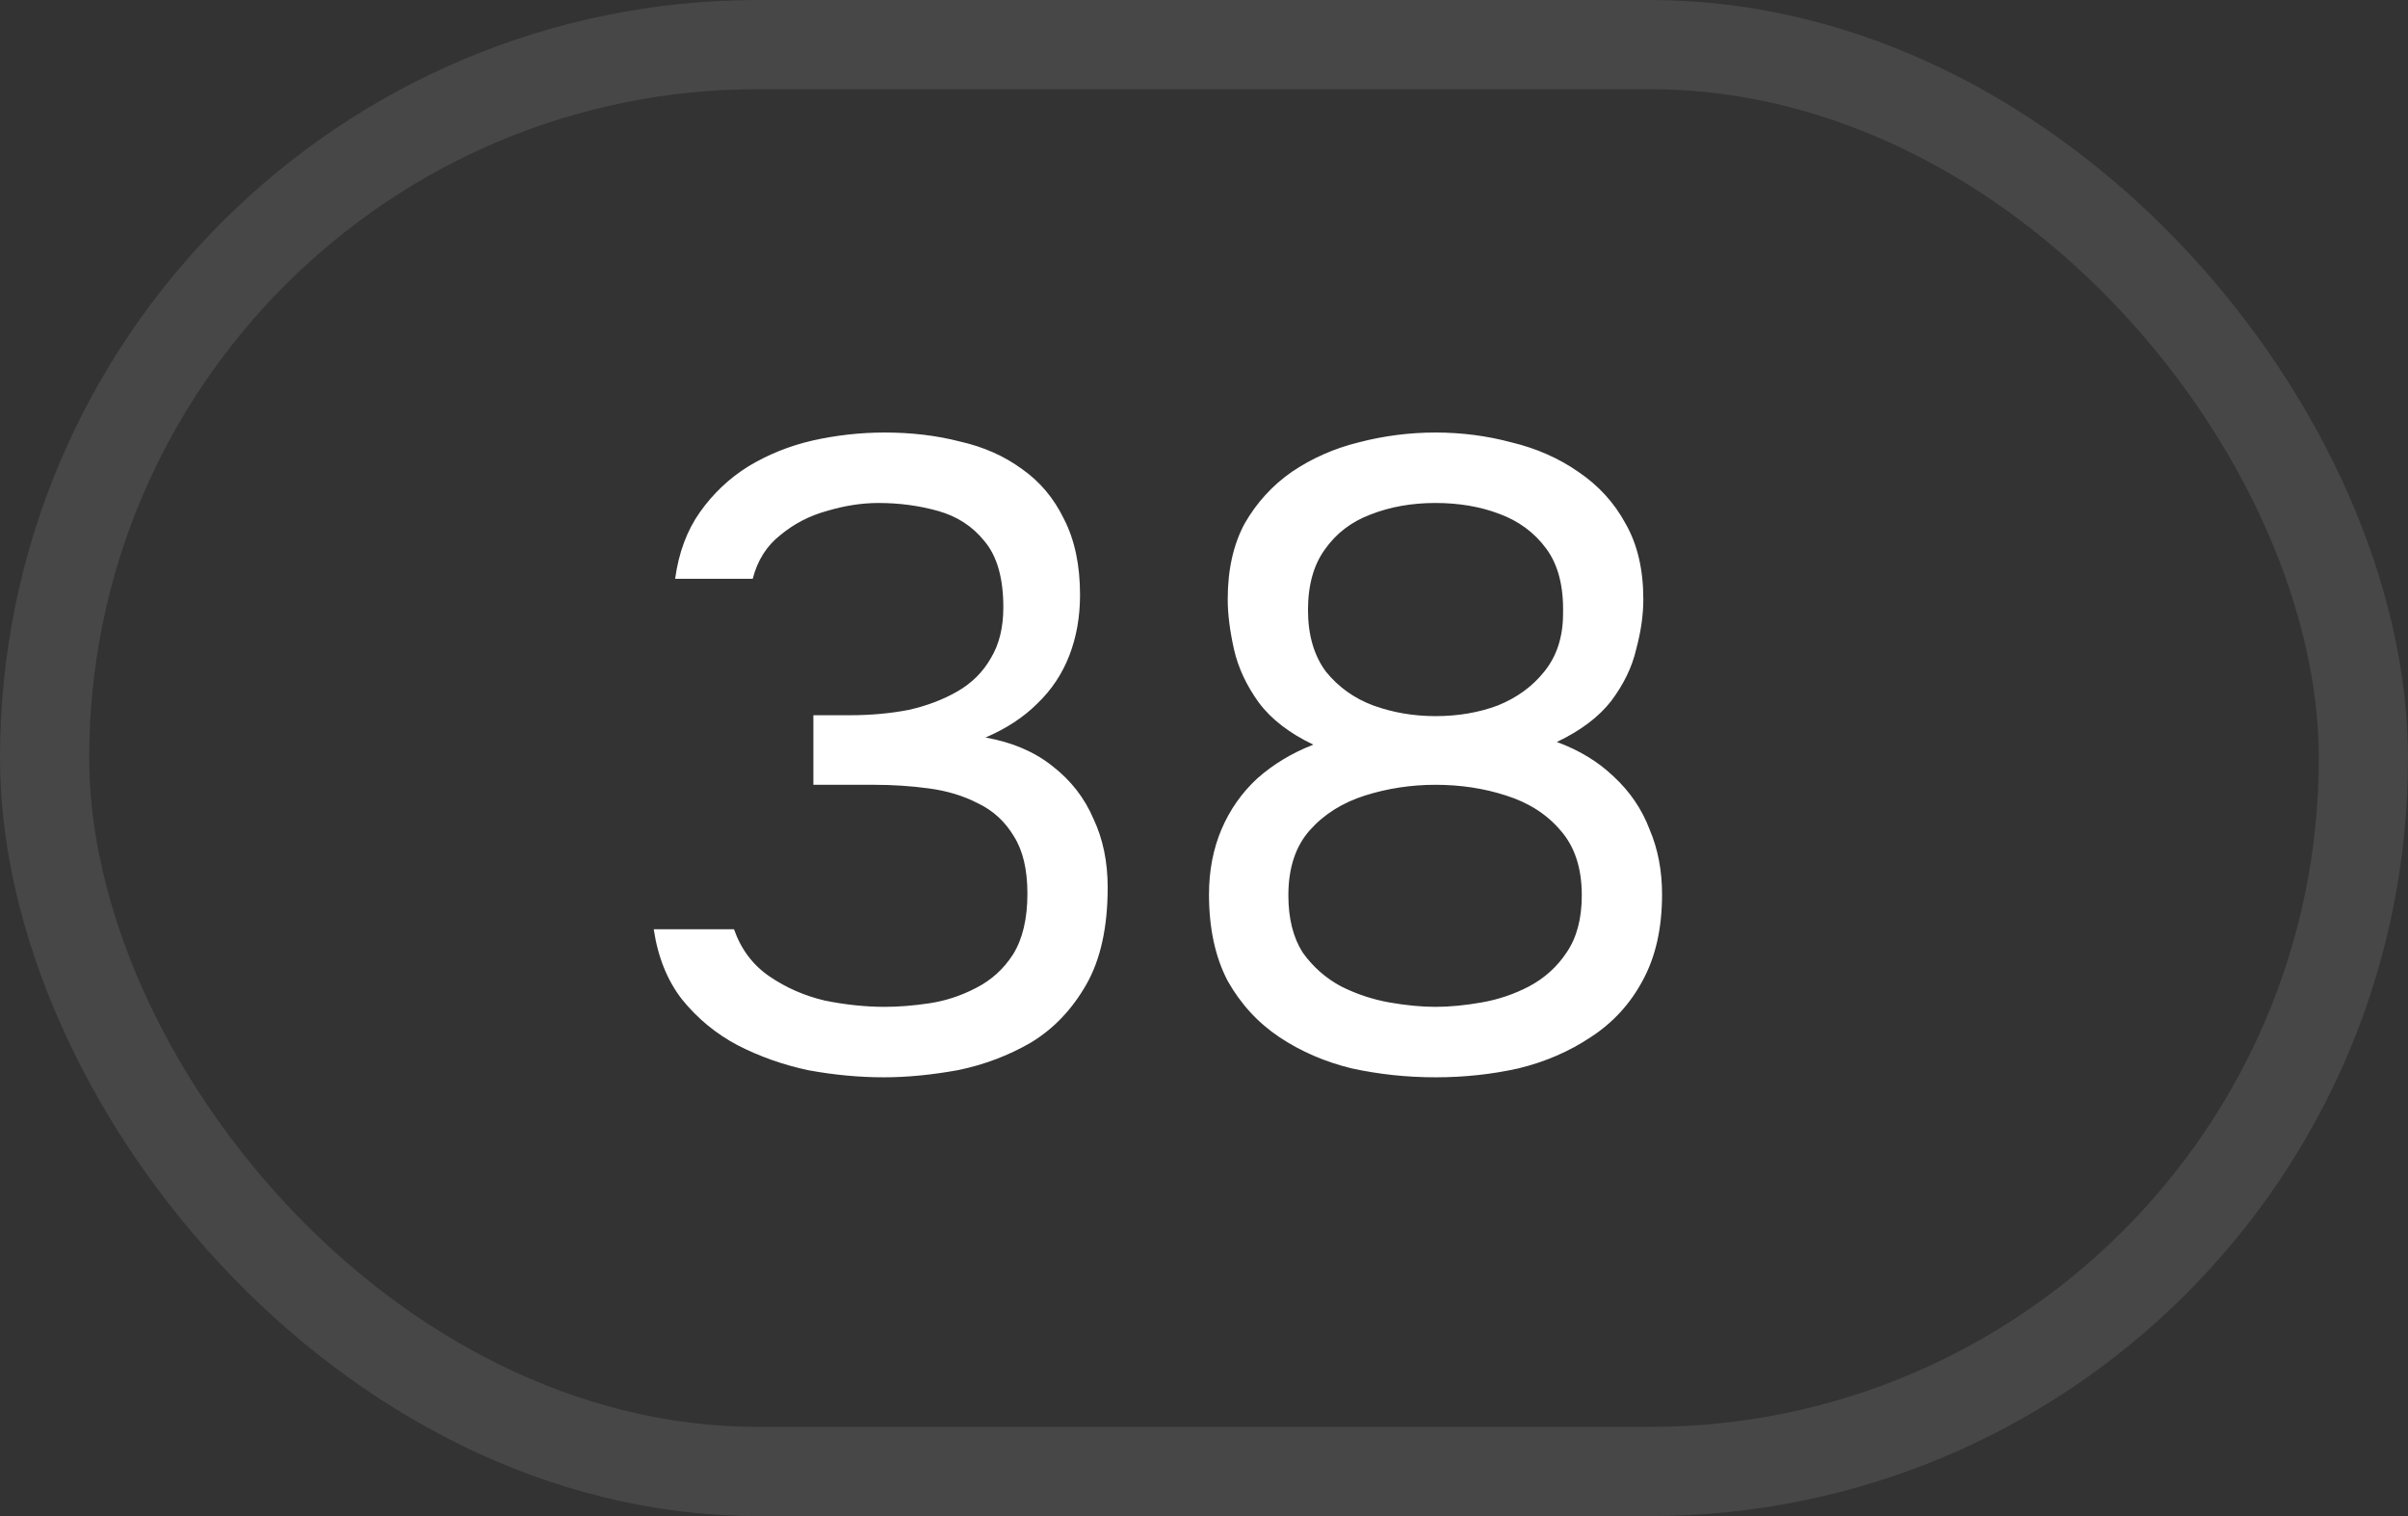
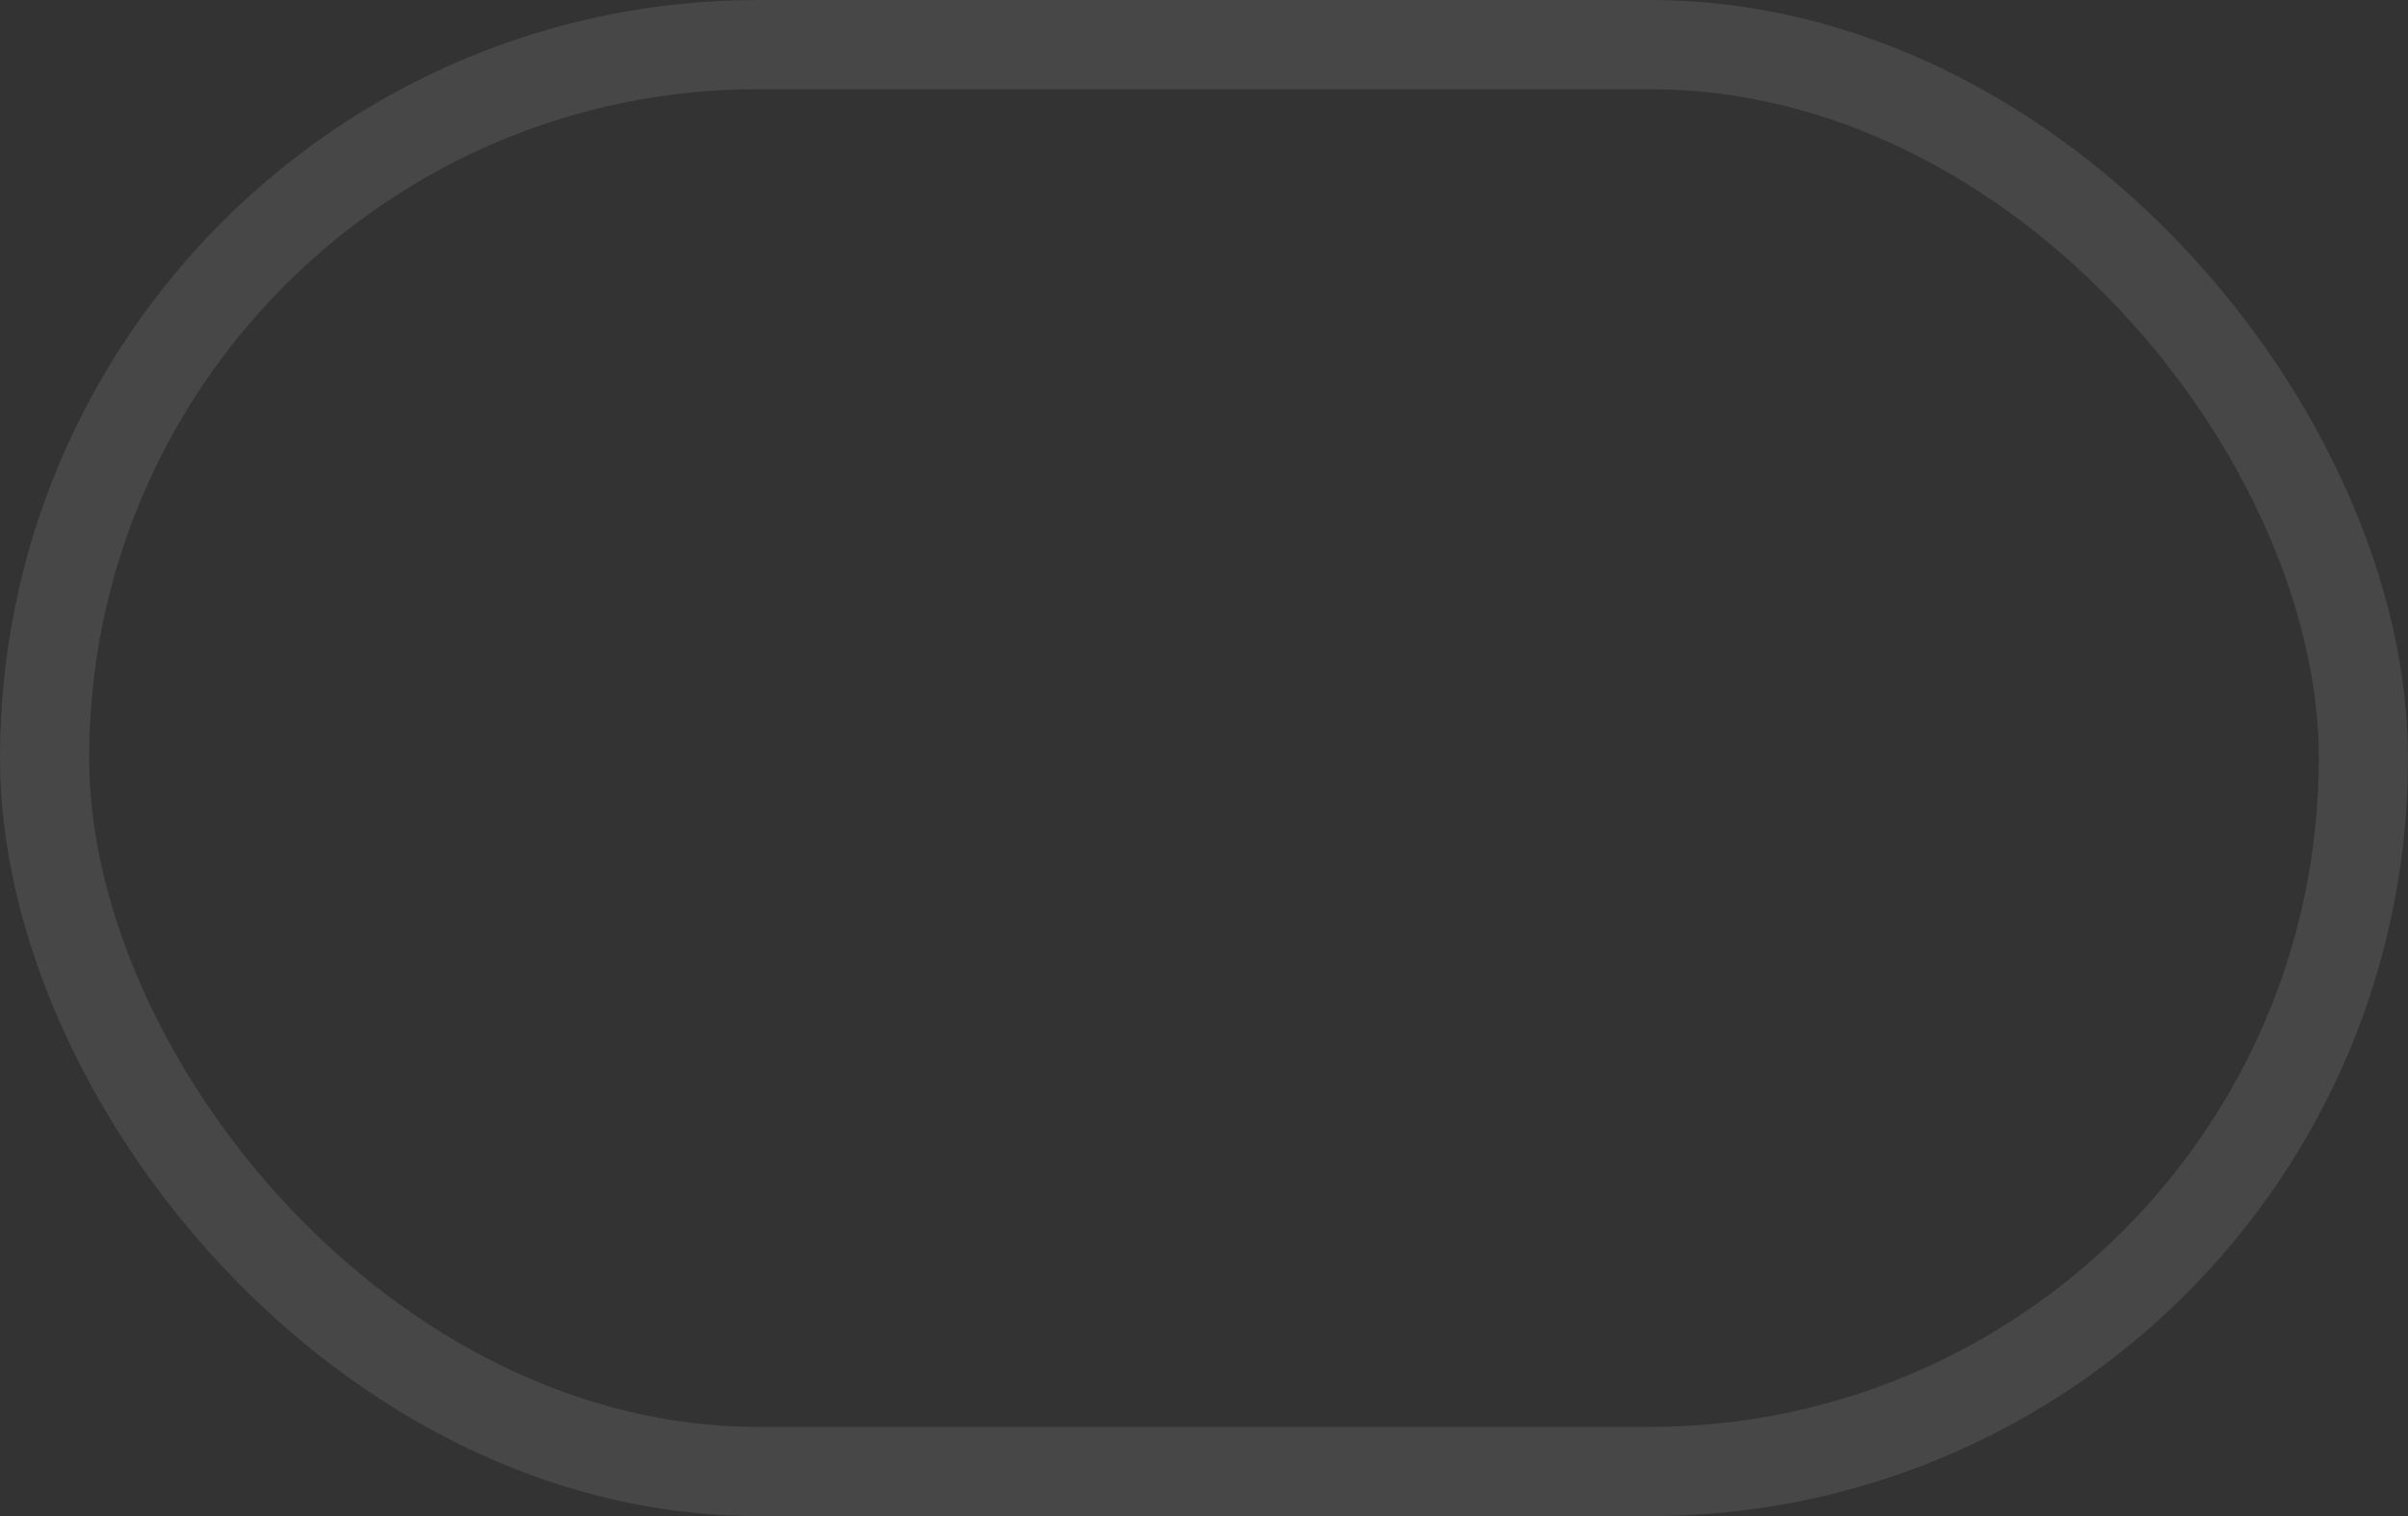
<svg xmlns="http://www.w3.org/2000/svg" width="27" height="17" viewBox="0 0 27 17" fill="none">
  <rect x="0" y="0" width="27" height="17" fill="#333333" stroke="none" />
  <rect x="0.5" y="0.5" width="26" height="16" rx="8" stroke="white" stroke-opacity="0.1" />
-   <path d="M9.91 12.08C9.63 12.08 9.347 12.053 9.06 12C8.78 11.94 8.517 11.847 8.27 11.72C8.03 11.593 7.823 11.423 7.65 11.21C7.483 10.997 7.377 10.733 7.33 10.42H8.23C8.31 10.647 8.443 10.823 8.63 10.95C8.817 11.077 9.023 11.167 9.25 11.22C9.483 11.267 9.707 11.29 9.92 11.29C10.073 11.29 10.24 11.277 10.42 11.25C10.6 11.223 10.773 11.167 10.94 11.08C11.113 10.993 11.253 10.867 11.36 10.7C11.467 10.527 11.52 10.3 11.52 10.02C11.52 9.753 11.47 9.54 11.37 9.38C11.27 9.213 11.137 9.09 10.97 9.01C10.803 8.923 10.617 8.867 10.41 8.84C10.21 8.813 10.007 8.8 9.8 8.8H9.12V8.02H9.53C9.763 8.02 9.983 8 10.19 7.96C10.397 7.913 10.58 7.843 10.74 7.75C10.9 7.657 11.023 7.533 11.11 7.38C11.203 7.227 11.25 7.037 11.25 6.81C11.25 6.483 11.18 6.237 11.04 6.07C10.907 5.903 10.733 5.79 10.52 5.73C10.307 5.67 10.083 5.64 9.85 5.64C9.663 5.64 9.47 5.67 9.27 5.73C9.077 5.783 8.903 5.873 8.75 6C8.597 6.12 8.493 6.283 8.44 6.49H7.57C7.61 6.197 7.703 5.947 7.85 5.74C7.997 5.533 8.177 5.363 8.39 5.23C8.61 5.097 8.85 5 9.11 4.94C9.377 4.88 9.647 4.85 9.92 4.85C10.22 4.85 10.5 4.883 10.76 4.95C11.027 5.01 11.26 5.113 11.46 5.26C11.66 5.4 11.817 5.587 11.93 5.82C12.05 6.053 12.11 6.337 12.11 6.67C12.11 6.917 12.07 7.143 11.99 7.35C11.91 7.557 11.79 7.737 11.63 7.89C11.477 8.043 11.283 8.17 11.05 8.27C11.35 8.323 11.6 8.43 11.8 8.59C12.007 8.75 12.16 8.947 12.26 9.18C12.367 9.407 12.42 9.663 12.42 9.95C12.42 10.397 12.34 10.76 12.18 11.04C12.02 11.32 11.813 11.537 11.56 11.69C11.307 11.837 11.033 11.94 10.74 12C10.447 12.053 10.17 12.08 9.91 12.08ZM16.096 12.08C15.776 12.08 15.463 12.047 15.156 11.98C14.856 11.907 14.586 11.79 14.346 11.63C14.106 11.47 13.913 11.26 13.766 11C13.626 10.733 13.556 10.41 13.556 10.03C13.556 9.763 13.603 9.52 13.696 9.3C13.79 9.08 13.923 8.89 14.096 8.73C14.276 8.57 14.486 8.443 14.726 8.35C14.46 8.223 14.256 8.067 14.116 7.88C13.976 7.687 13.883 7.487 13.836 7.28C13.79 7.073 13.766 6.887 13.766 6.72C13.766 6.387 13.83 6.103 13.956 5.87C14.09 5.637 14.266 5.443 14.486 5.29C14.713 5.137 14.963 5.027 15.236 4.96C15.516 4.887 15.803 4.85 16.096 4.85C16.39 4.85 16.673 4.887 16.946 4.96C17.226 5.027 17.476 5.137 17.696 5.29C17.923 5.443 18.1 5.637 18.226 5.87C18.36 6.103 18.426 6.387 18.426 6.72C18.426 6.893 18.4 7.08 18.346 7.28C18.3 7.48 18.206 7.673 18.066 7.86C17.926 8.04 17.723 8.193 17.456 8.32C17.71 8.413 17.923 8.543 18.096 8.71C18.276 8.877 18.41 9.073 18.496 9.3C18.59 9.52 18.636 9.763 18.636 10.03C18.636 10.41 18.563 10.733 18.416 11C18.276 11.26 18.083 11.47 17.836 11.63C17.596 11.79 17.326 11.907 17.026 11.98C16.726 12.047 16.416 12.08 16.096 12.08ZM16.096 11.29C16.256 11.29 16.43 11.273 16.616 11.24C16.803 11.207 16.98 11.147 17.146 11.06C17.32 10.967 17.46 10.84 17.566 10.68C17.68 10.513 17.736 10.3 17.736 10.04C17.736 9.733 17.656 9.49 17.496 9.31C17.343 9.13 17.14 9 16.886 8.92C16.64 8.84 16.376 8.8 16.096 8.8C15.823 8.8 15.56 8.84 15.306 8.92C15.053 9 14.846 9.13 14.686 9.31C14.526 9.49 14.446 9.733 14.446 10.04C14.446 10.3 14.5 10.513 14.606 10.68C14.72 10.84 14.863 10.967 15.036 11.06C15.21 11.147 15.39 11.207 15.576 11.24C15.763 11.273 15.936 11.29 16.096 11.29ZM16.096 8.03C16.35 8.03 16.583 7.99 16.796 7.91C17.01 7.823 17.183 7.697 17.316 7.53C17.456 7.357 17.526 7.14 17.526 6.88C17.533 6.573 17.47 6.33 17.336 6.15C17.203 5.97 17.026 5.84 16.806 5.76C16.593 5.68 16.356 5.64 16.096 5.64C15.83 5.64 15.586 5.683 15.366 5.77C15.153 5.85 14.983 5.98 14.856 6.16C14.73 6.333 14.666 6.56 14.666 6.84C14.666 7.12 14.733 7.35 14.866 7.53C15.006 7.703 15.183 7.83 15.396 7.91C15.616 7.99 15.85 8.03 16.096 8.03Z" fill="white" />
</svg>